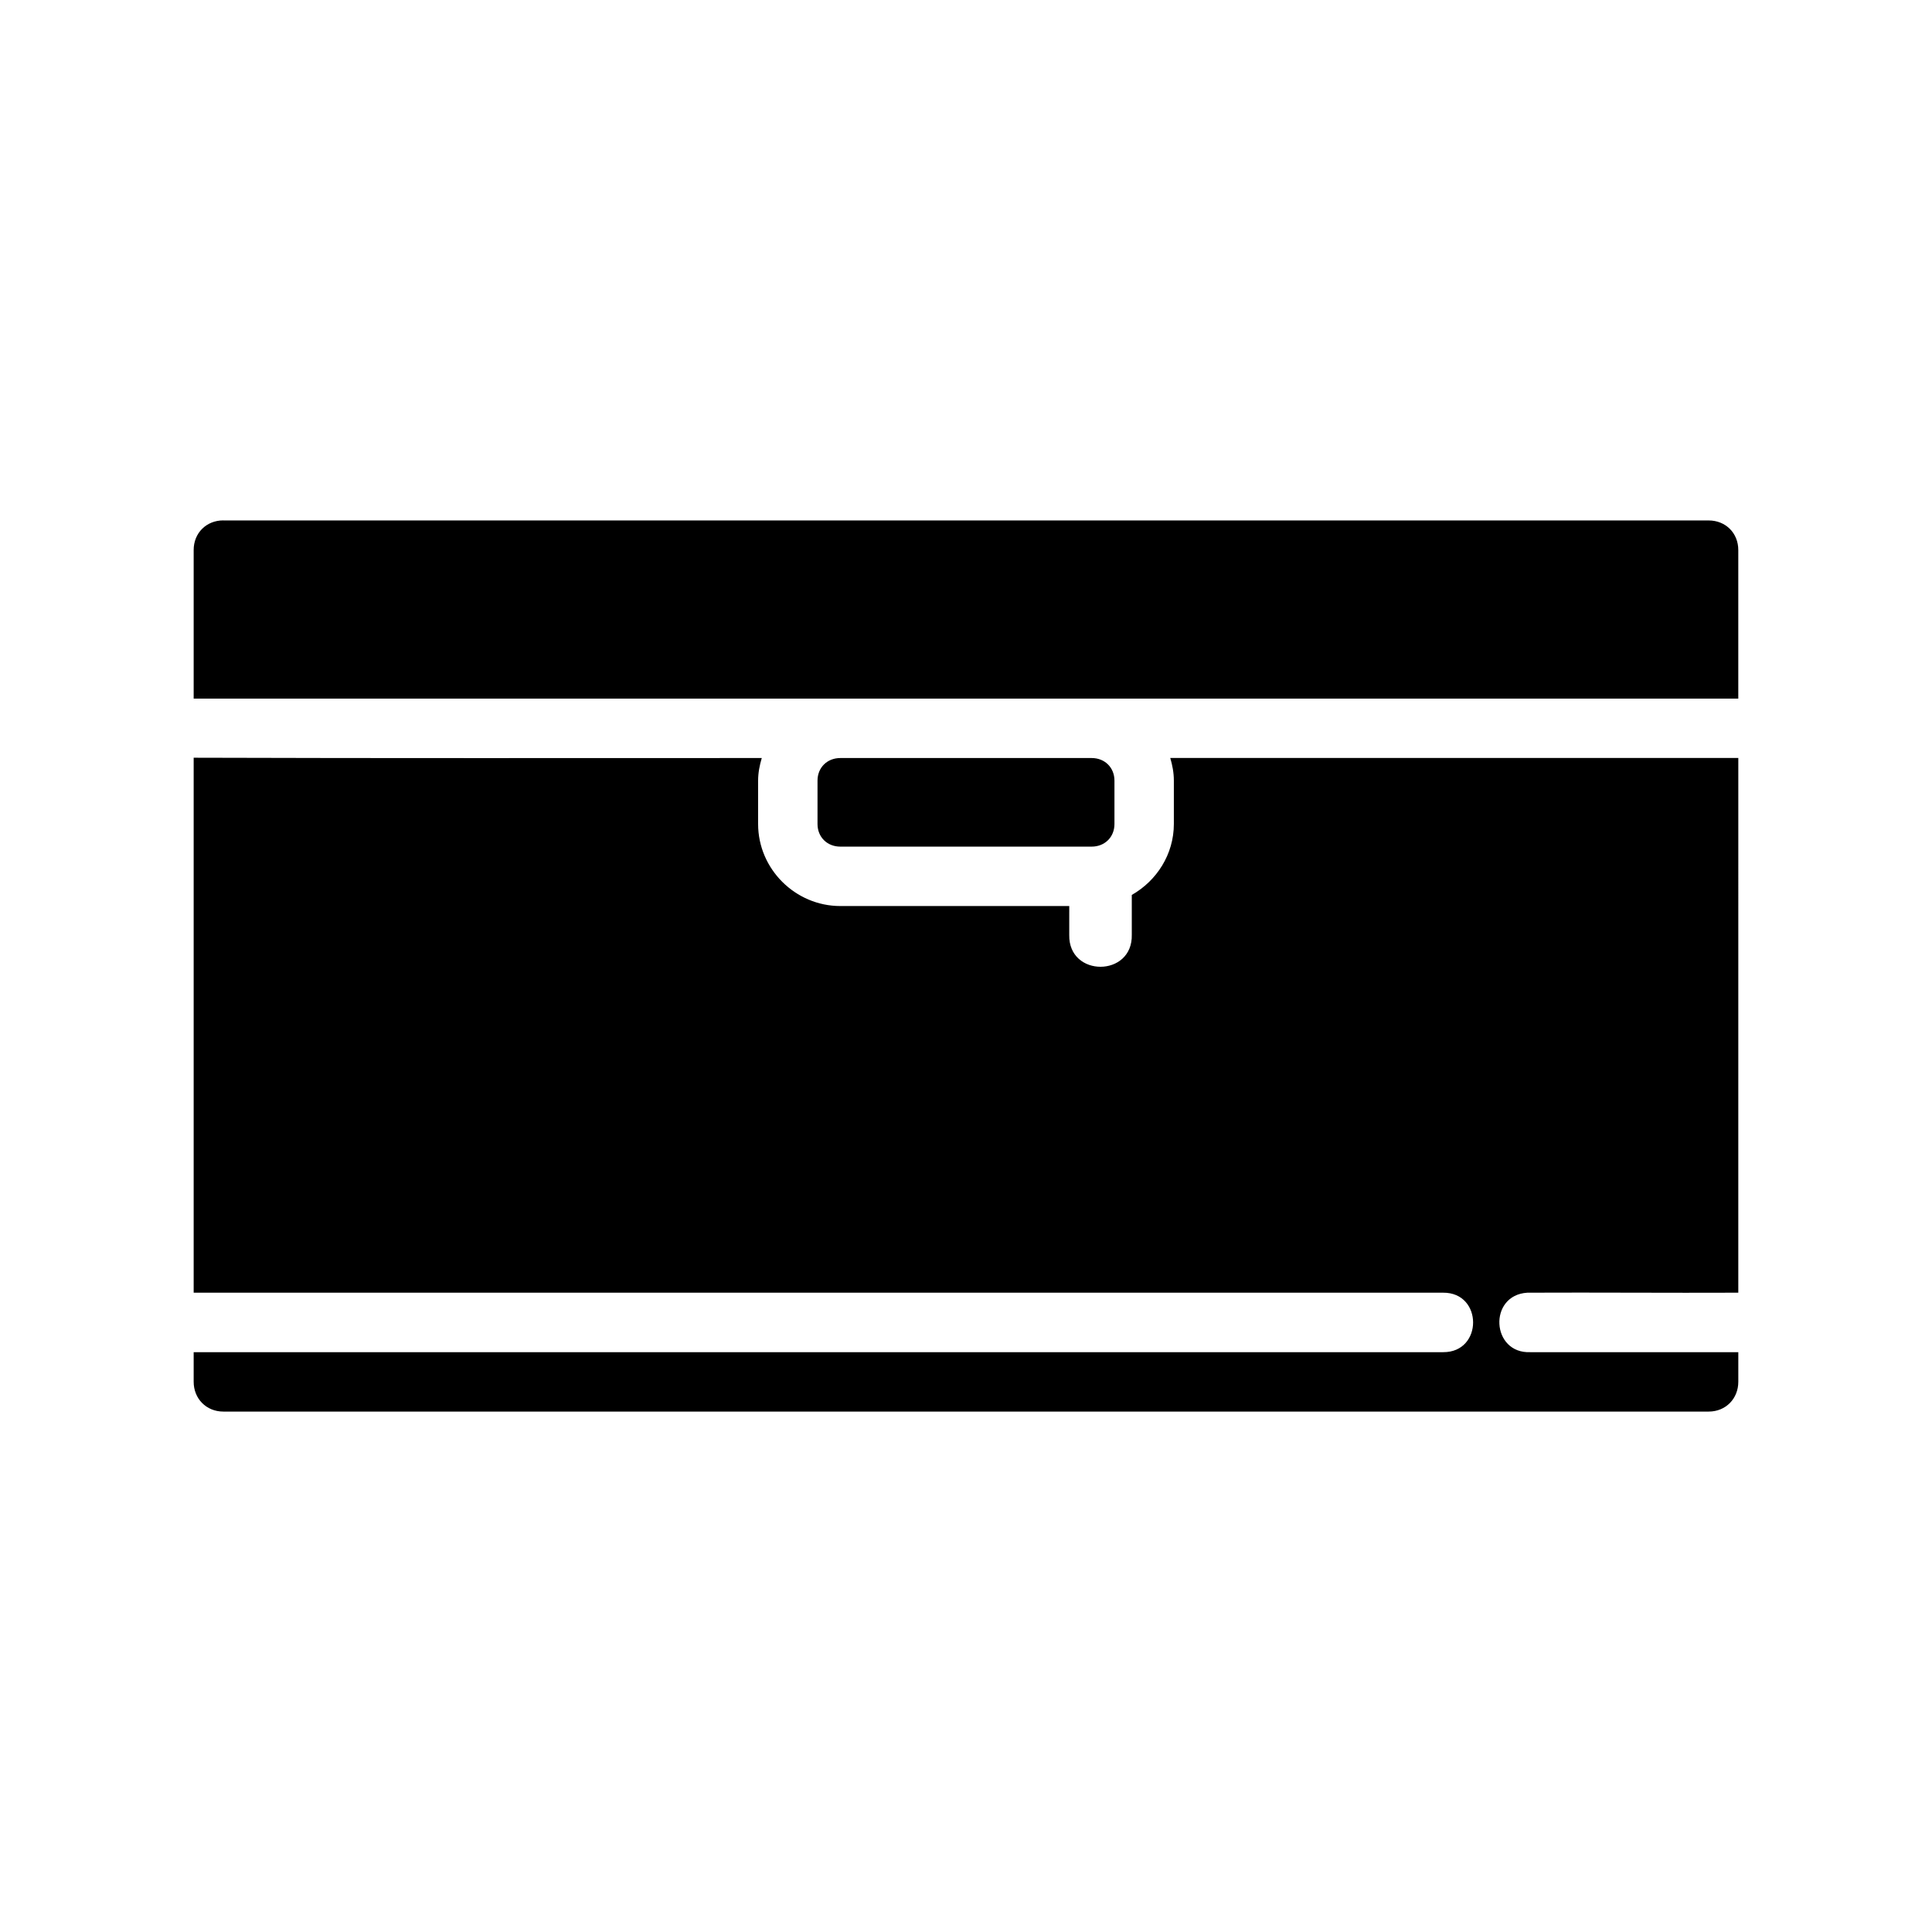
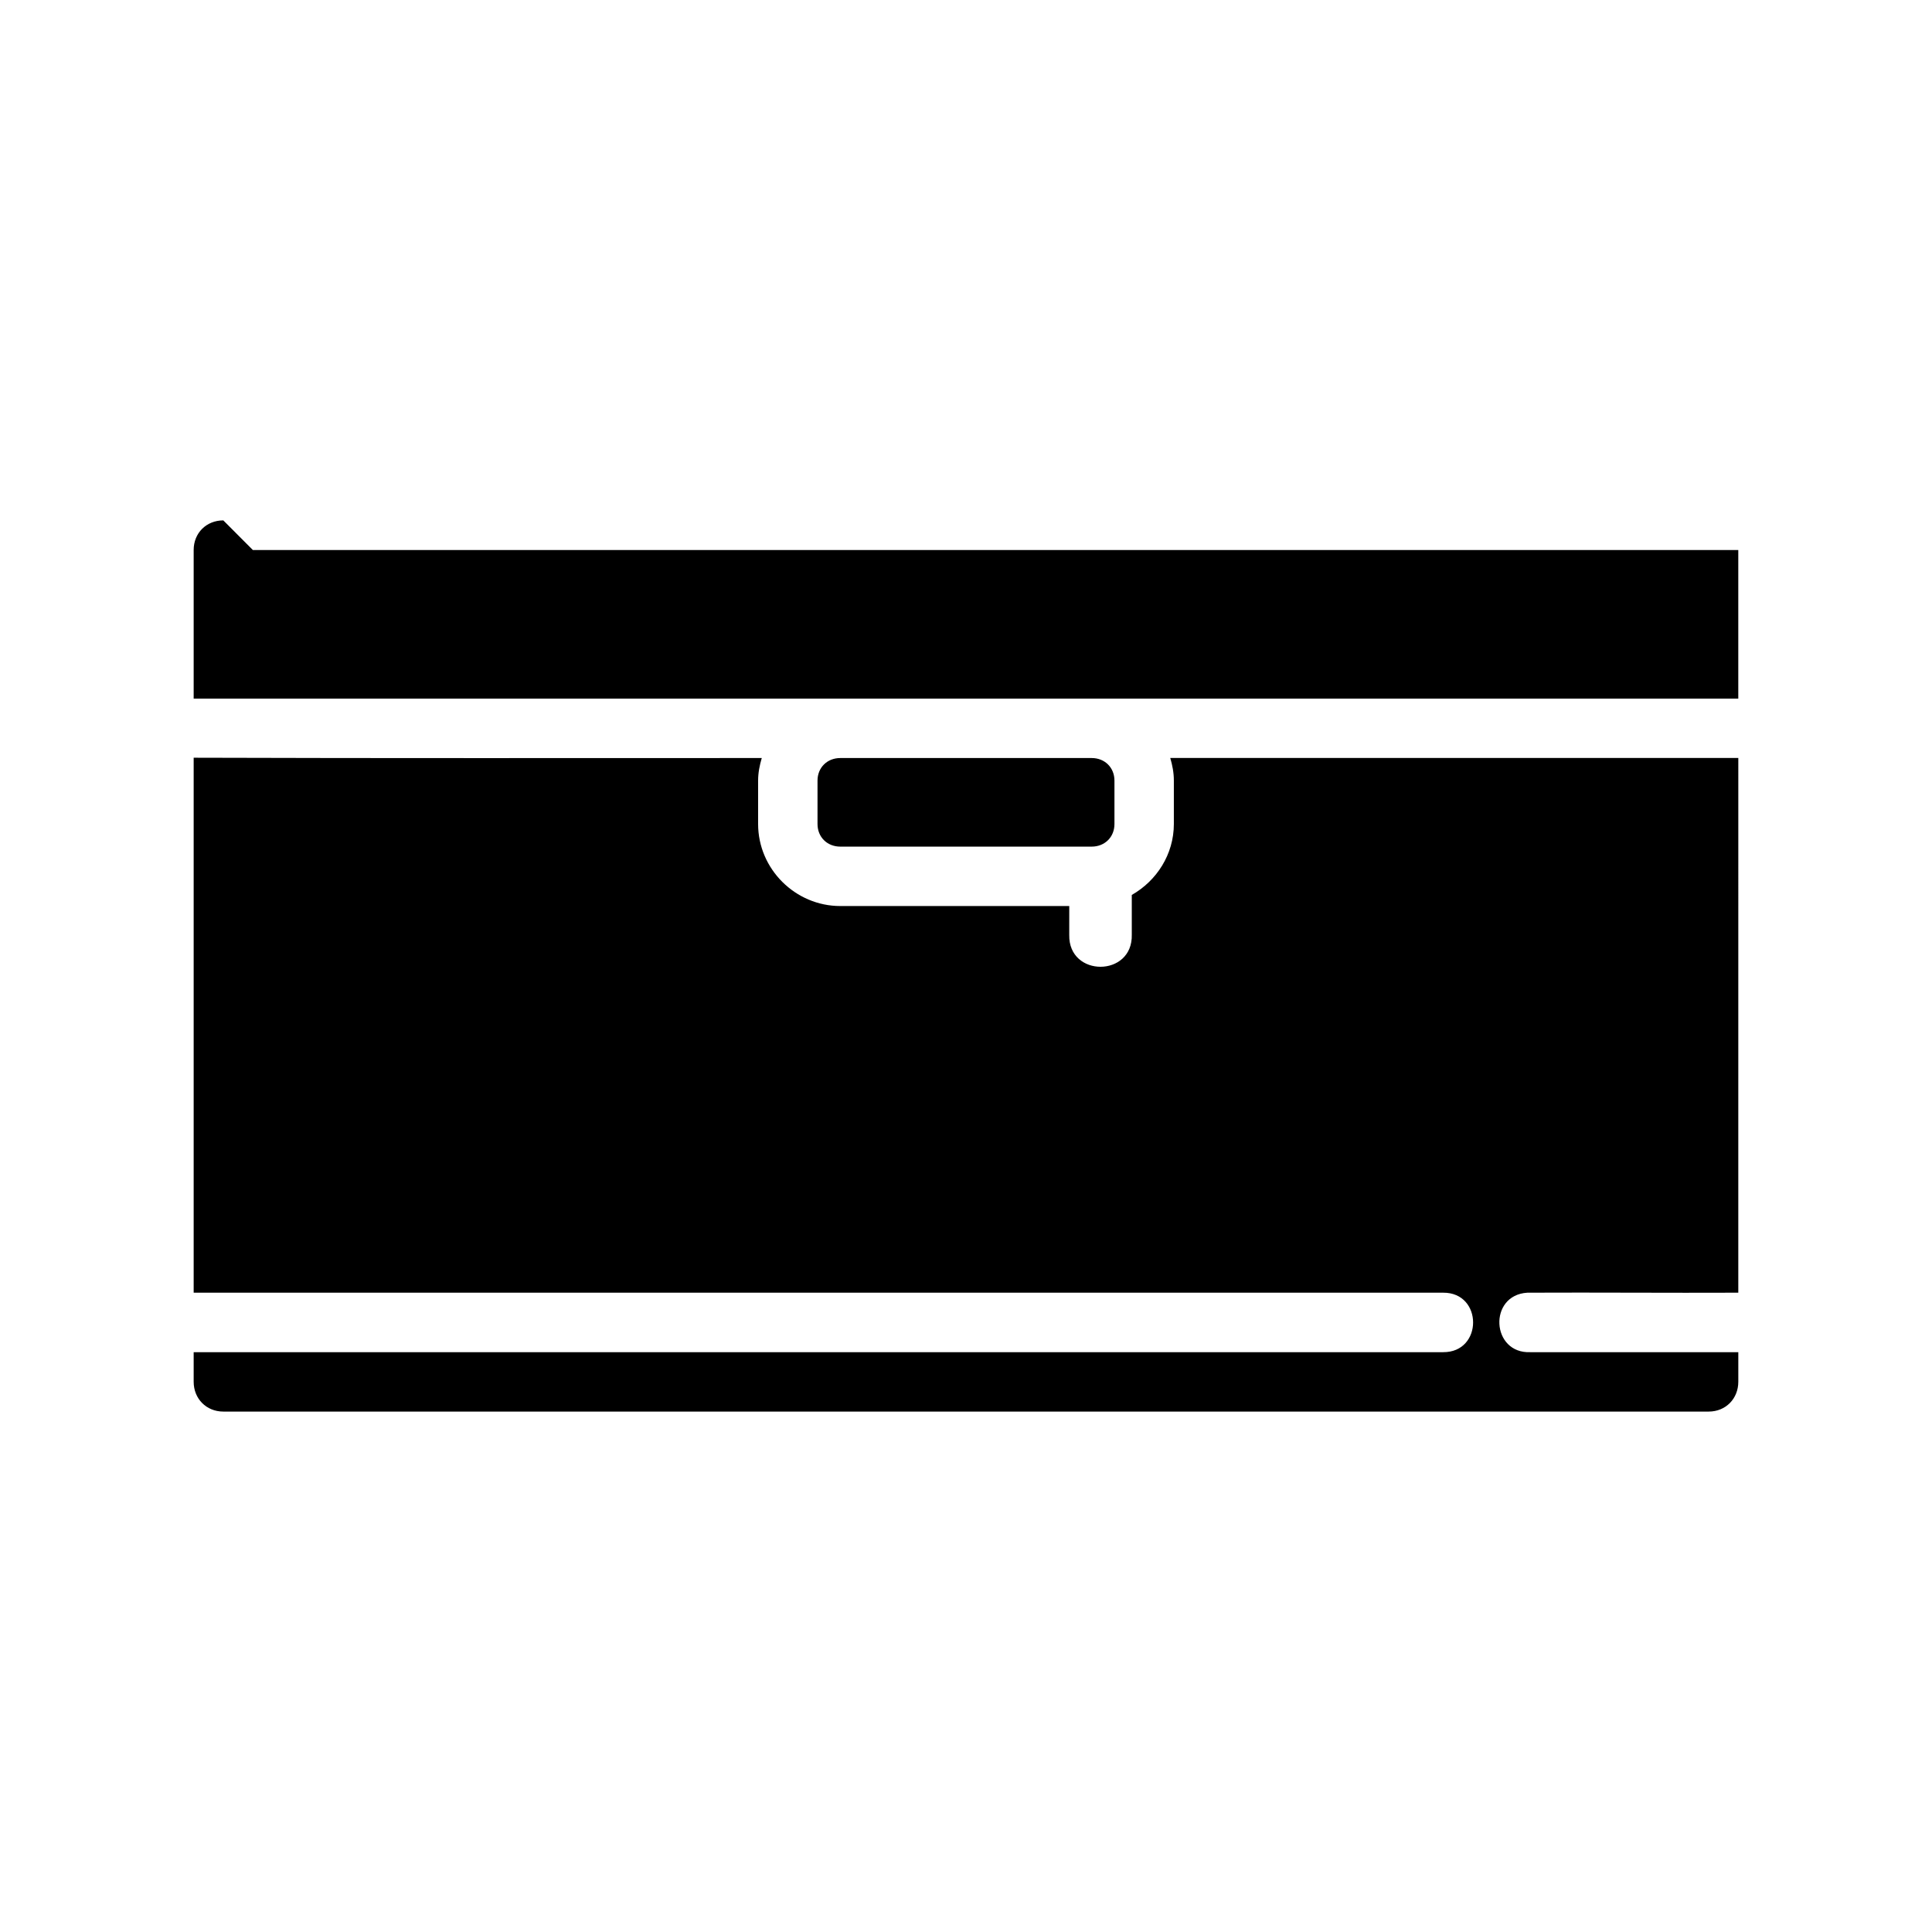
<svg xmlns="http://www.w3.org/2000/svg" fill="#000000" width="800px" height="800px" version="1.1" viewBox="144 144 512 512">
-   <path d="m203.18 281.91c-4.496 0-7.856 3.344-7.856 7.84v39.391h409.34v-39.375c0-4.496-3.344-7.84-7.84-7.84h-393.65zm-7.856 62.898c-0.004 47.215 0.004 94.52 0 141.77h331.12c10.59-0.086 10.59 15.848 0 15.762h-331.12v7.84c0 4.5 3.359 7.902 7.856 7.902h393.65c4.496 0 7.84-3.406 7.84-7.902v-7.84h-55.09c-10.43 0.457-11.234-15.141-0.816-15.762 18.543-0.086 37.297 0.078 55.902 0l0.004-141.71h-150.54c0.566 1.914 0.953 3.894 0.953 5.981v11.516c0 8.051-4.551 15.051-11.148 18.805v10.531c0.293 11.297-16.781 11.359-16.574 0.082l0.004-7.672h-60.672c-11.918 0-21.785-9.805-21.785-21.727v-11.516c0-2.09 0.402-4.062 0.969-5.981-50.172 0-100.43 0.078-150.55-0.082zm171.37 0.078c-3.5 0-6.043 2.547-6.043 5.981v11.516c0 3.43 2.539 5.981 6.043 5.981h66.605c3.504 0 6.043-2.551 6.043-5.981v-11.516c0-3.43-2.539-5.981-6.043-5.981z" />
+   <path d="m203.18 281.91c-4.496 0-7.856 3.344-7.856 7.84v39.391h409.34v-39.375h-393.65zm-7.856 62.898c-0.004 47.215 0.004 94.52 0 141.77h331.12c10.59-0.086 10.59 15.848 0 15.762h-331.12v7.84c0 4.5 3.359 7.902 7.856 7.902h393.65c4.496 0 7.84-3.406 7.84-7.902v-7.84h-55.09c-10.43 0.457-11.234-15.141-0.816-15.762 18.543-0.086 37.297 0.078 55.902 0l0.004-141.71h-150.54c0.566 1.914 0.953 3.894 0.953 5.981v11.516c0 8.051-4.551 15.051-11.148 18.805v10.531c0.293 11.297-16.781 11.359-16.574 0.082l0.004-7.672h-60.672c-11.918 0-21.785-9.805-21.785-21.727v-11.516c0-2.09 0.402-4.062 0.969-5.981-50.172 0-100.43 0.078-150.55-0.082zm171.37 0.078c-3.5 0-6.043 2.547-6.043 5.981v11.516c0 3.43 2.539 5.981 6.043 5.981h66.605c3.504 0 6.043-2.551 6.043-5.981v-11.516c0-3.43-2.539-5.981-6.043-5.981z" />
</svg>